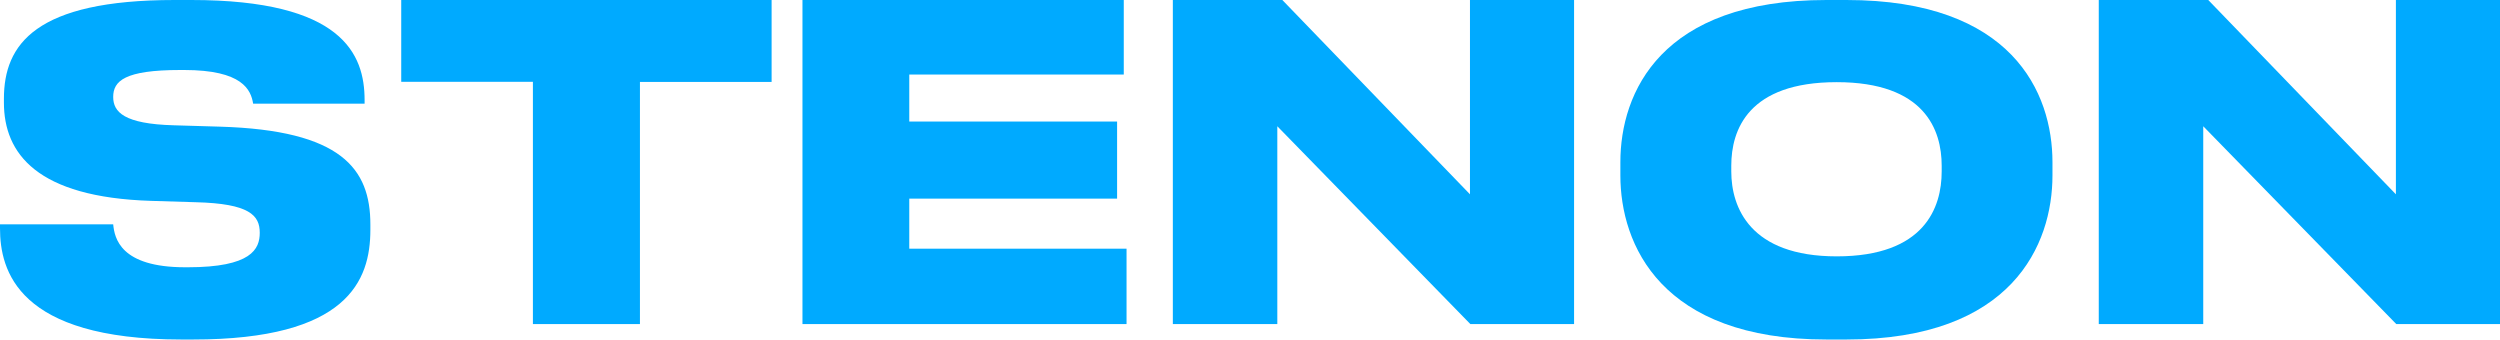
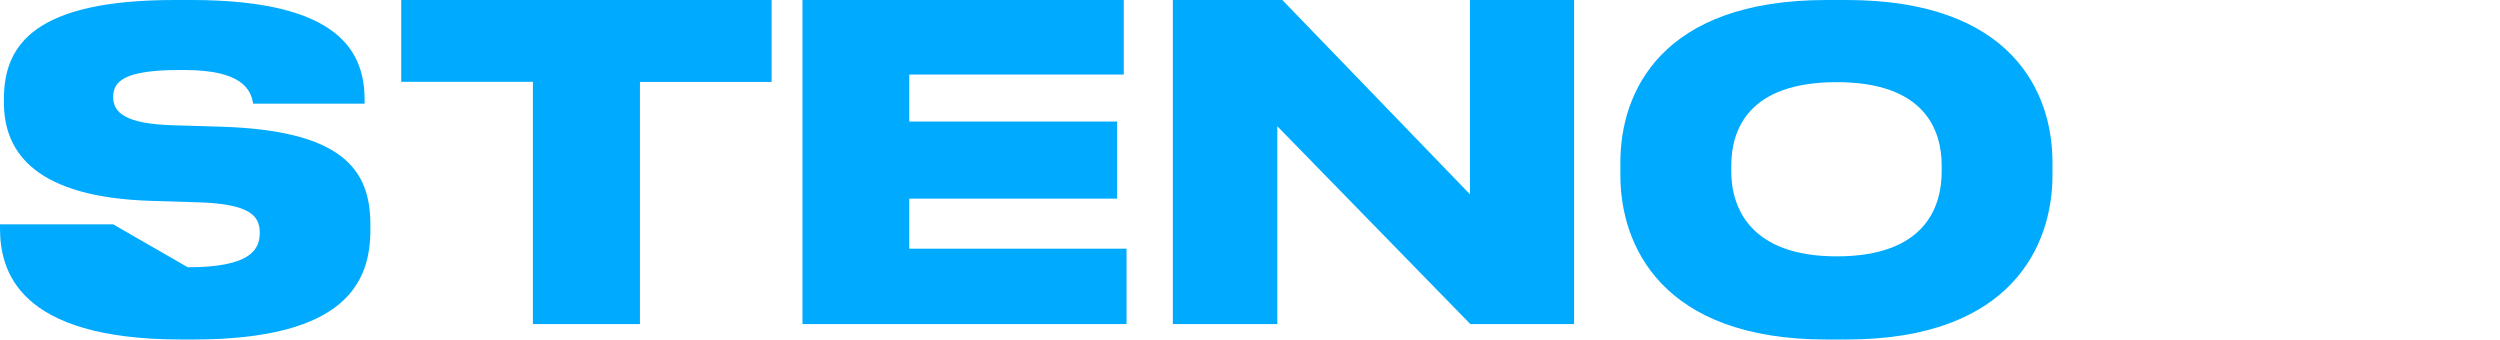
<svg xmlns="http://www.w3.org/2000/svg" width="162px" height="22px" viewBox="0 0 162 22" version="1.1">
  <title>stenon_logo</title>
  <desc>Created with Sketch.</desc>
  <g id="Page-1" stroke="none" stroke-width="1" fill="none" fill-rule="evenodd">
    <g id="Desktop-HD-Copy-5" transform="translate(-249, -17)" fill="#00AAFF">
      <g id="HEADER" transform="translate(-1, -2)">
        <g id="stenon_logo" transform="translate(250, 19)">
-           <path d="M0,14.795 L0,14.538 L7.335,14.538 C7.423,15.428 7.788,17.319 12,17.319 L12.167,17.319 C16.291,17.319 16.832,16.141 16.832,15.083 C16.832,13.961 16.18,13.192 12.683,13.104 L9.783,13.016 C2.392,12.783 0.254,9.946 0.254,6.652 L0.254,6.396 C0.254,2.869 2.305,0 11.317,0 L12.397,0 C22.18,0 23.626,3.502 23.626,6.484 L23.626,6.716 L16.403,6.716 C16.26,5.827 15.719,4.536 11.936,4.536 L11.682,4.536 C8.074,4.536 7.335,5.25 7.335,6.283 C7.335,7.261 8.042,8.031 11.261,8.119 L14.249,8.207 C22.125,8.439 24,10.932 24,14.546 L24,14.891 C24,18.185 22.522,22 12.509,22 L11.738,22 C1.136,21.992 0,17.52 0,14.795 Z" id="Path" />
+           <path d="M0,14.795 L0,14.538 L7.335,14.538 L12.167,17.319 C16.291,17.319 16.832,16.141 16.832,15.083 C16.832,13.961 16.18,13.192 12.683,13.104 L9.783,13.016 C2.392,12.783 0.254,9.946 0.254,6.652 L0.254,6.396 C0.254,2.869 2.305,0 11.317,0 L12.397,0 C22.18,0 23.626,3.502 23.626,6.484 L23.626,6.716 L16.403,6.716 C16.26,5.827 15.719,4.536 11.936,4.536 L11.682,4.536 C8.074,4.536 7.335,5.25 7.335,6.283 C7.335,7.261 8.042,8.031 11.261,8.119 L14.249,8.207 C22.125,8.439 24,10.932 24,14.546 L24,14.891 C24,18.185 22.522,22 12.509,22 L11.738,22 C1.136,21.992 0,17.52 0,14.795 Z" id="Path" />
          <polygon id="Path" points="26 5.301 26 0 50 0 50 5.309 41.468 5.309 41.468 21 34.532 21 34.532 5.301" />
          <polygon id="Path" points="72.82 4.83 58.921 4.83 58.921 7.876 72.388 7.876 72.388 12.871 58.921 12.871 58.921 16.115 73 16.115 73 21 52 21 52 0 72.82 0" />
          <polygon id="Path" points="82.778 21 76 21 76 0 83.095 0 95.254 12.591 95.254 0 102 0 102 21 95.279 21 82.77 8.181 82.77 21" />
          <path d="M133,10.512 L133,11.368 C133,15.836 130.405,22 119.649,22 L118.351,22 C107.627,22 105,15.844 105,11.368 L105,10.512 C105,5.988 107.627,0 118.351,0 L119.649,0 C130.373,4.26635922e-15 133,5.988 133,10.512 Z M119.02,5.324 C113.283,5.324 112.187,8.414 112.187,10.736 L112.187,11.112 C112.187,13.434 113.396,16.612 119.02,16.612 C124.725,16.612 125.821,13.434 125.821,11.112 L125.821,10.736 C125.821,8.422 124.725,5.324 119.02,5.324 Z" id="Shape" fill-rule="nonzero" />
-           <polygon id="Path" points="142.778 21 136 21 136 0 143.095 0 155.254 12.591 155.254 0 162 0 162 21 155.279 21 142.77 8.181 142.77 21" />
        </g>
      </g>
    </g>
  </g>
</svg>